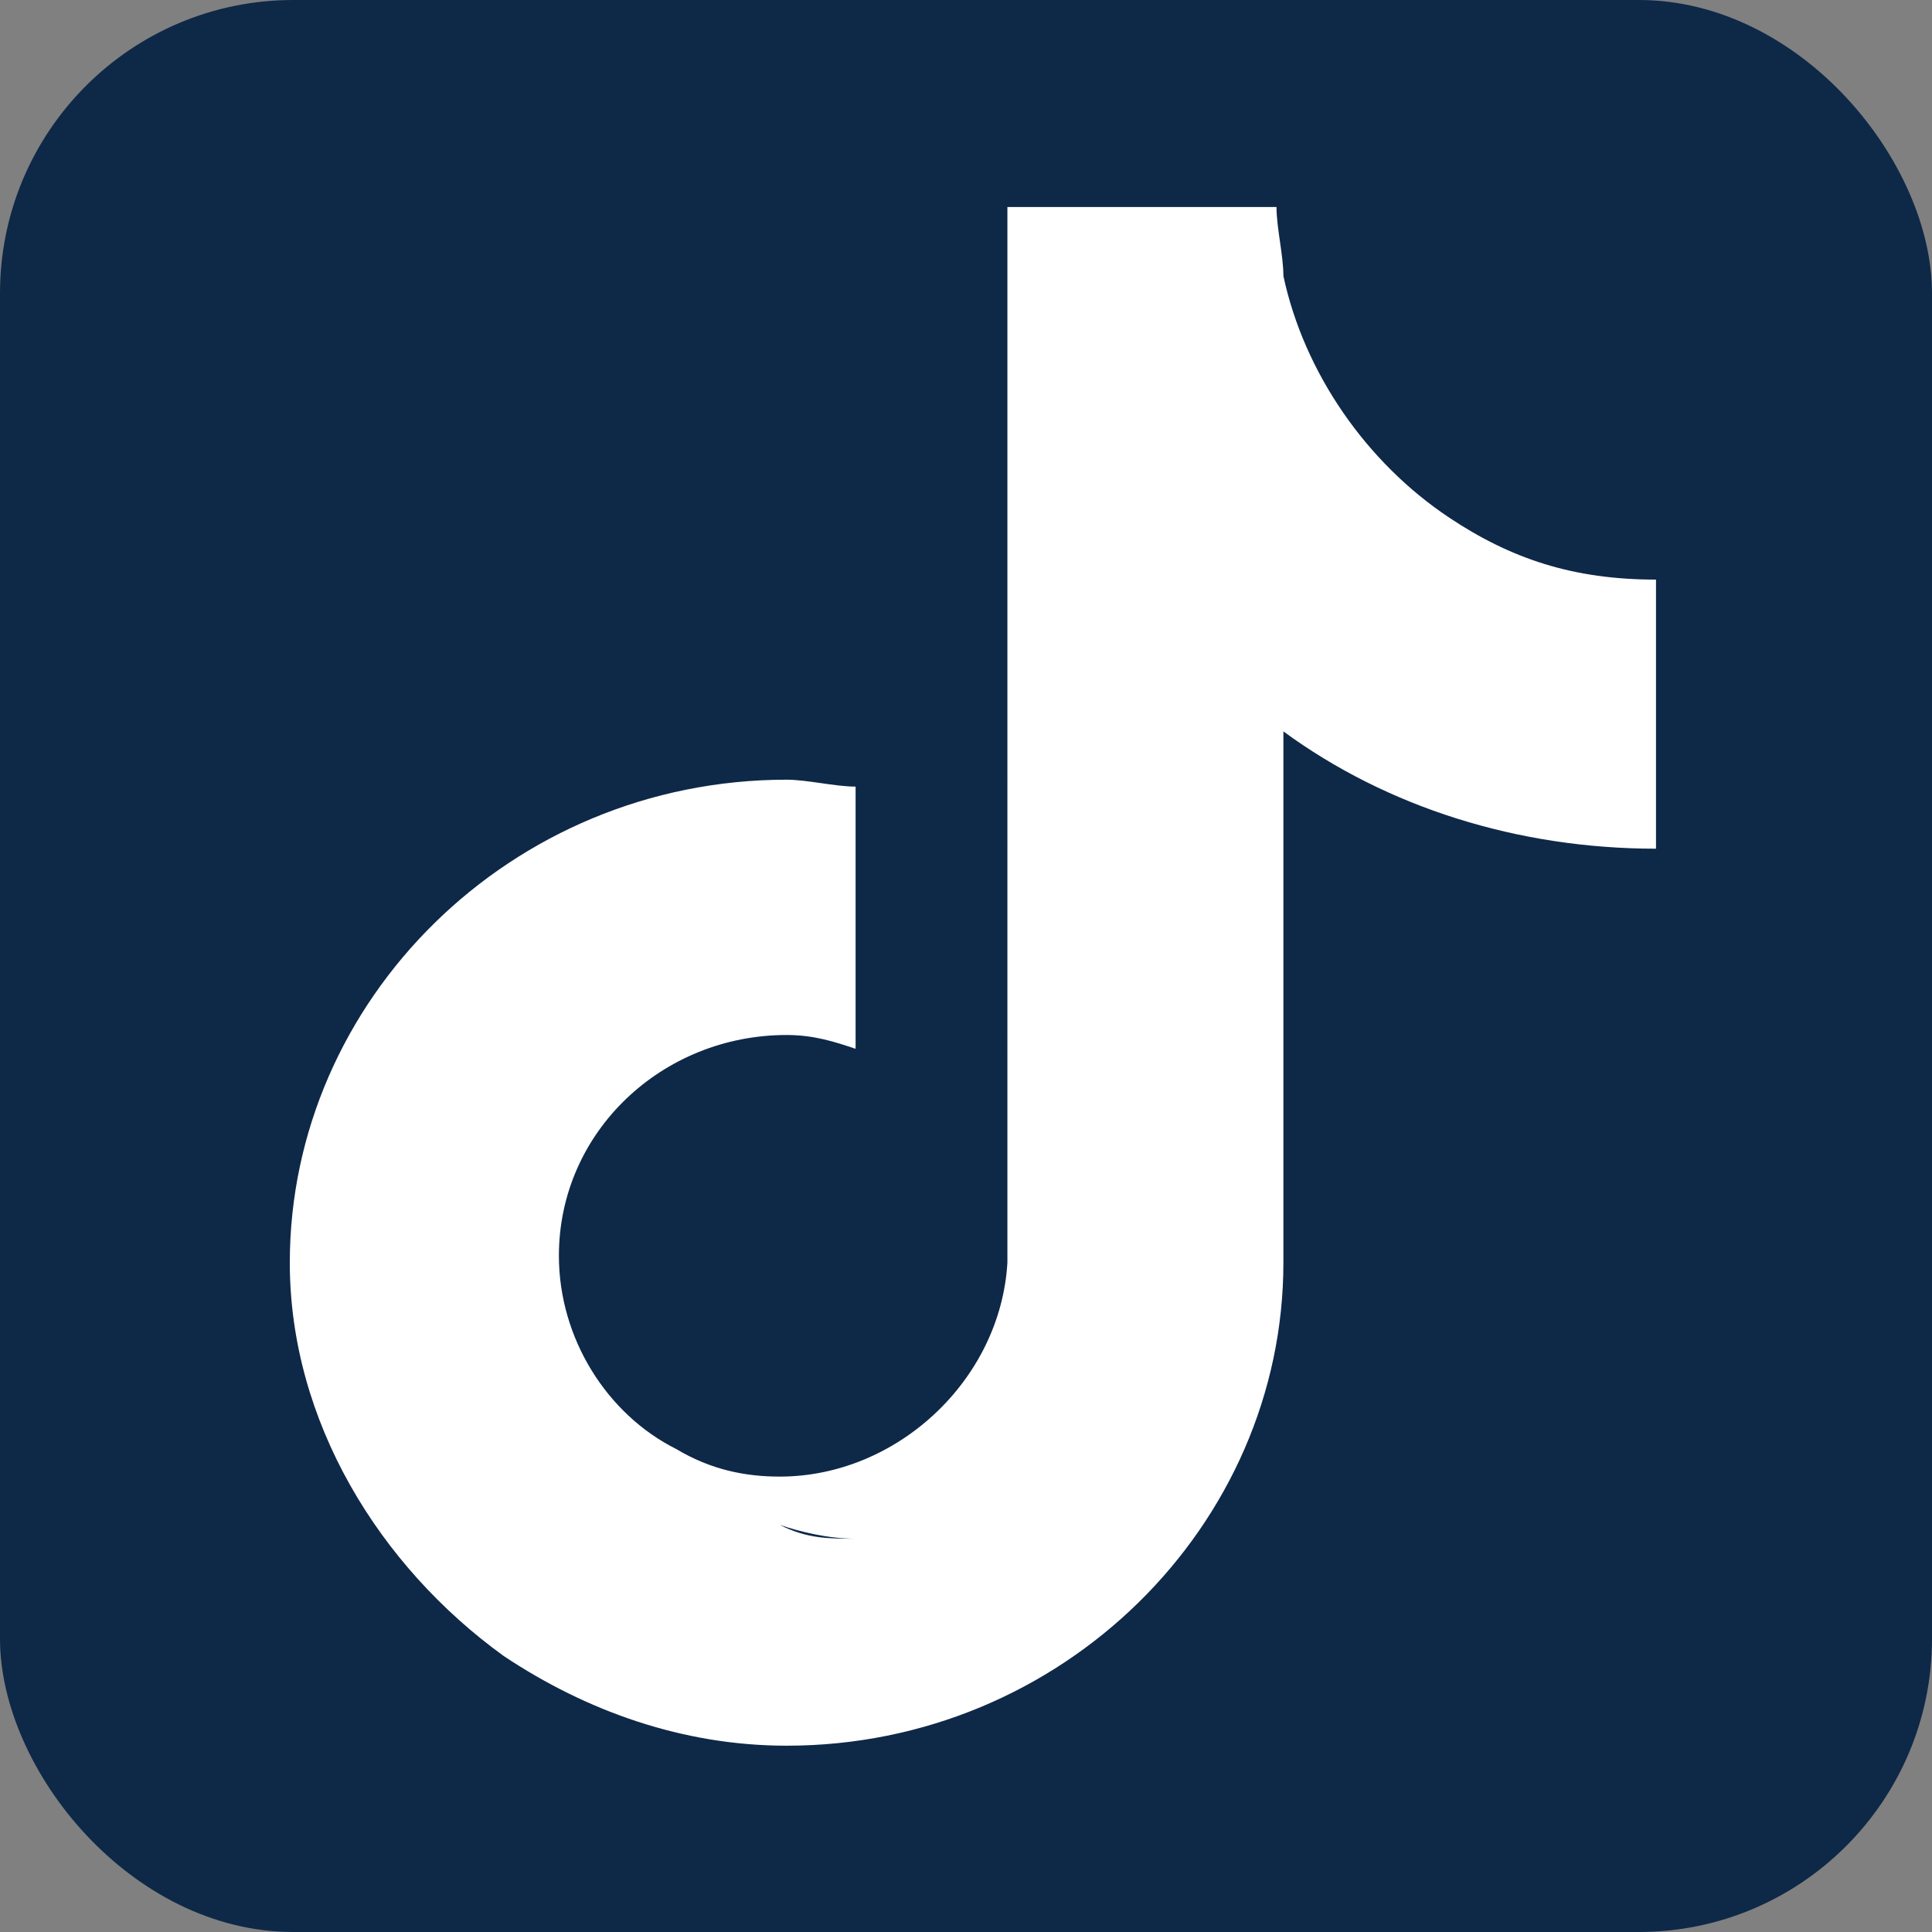
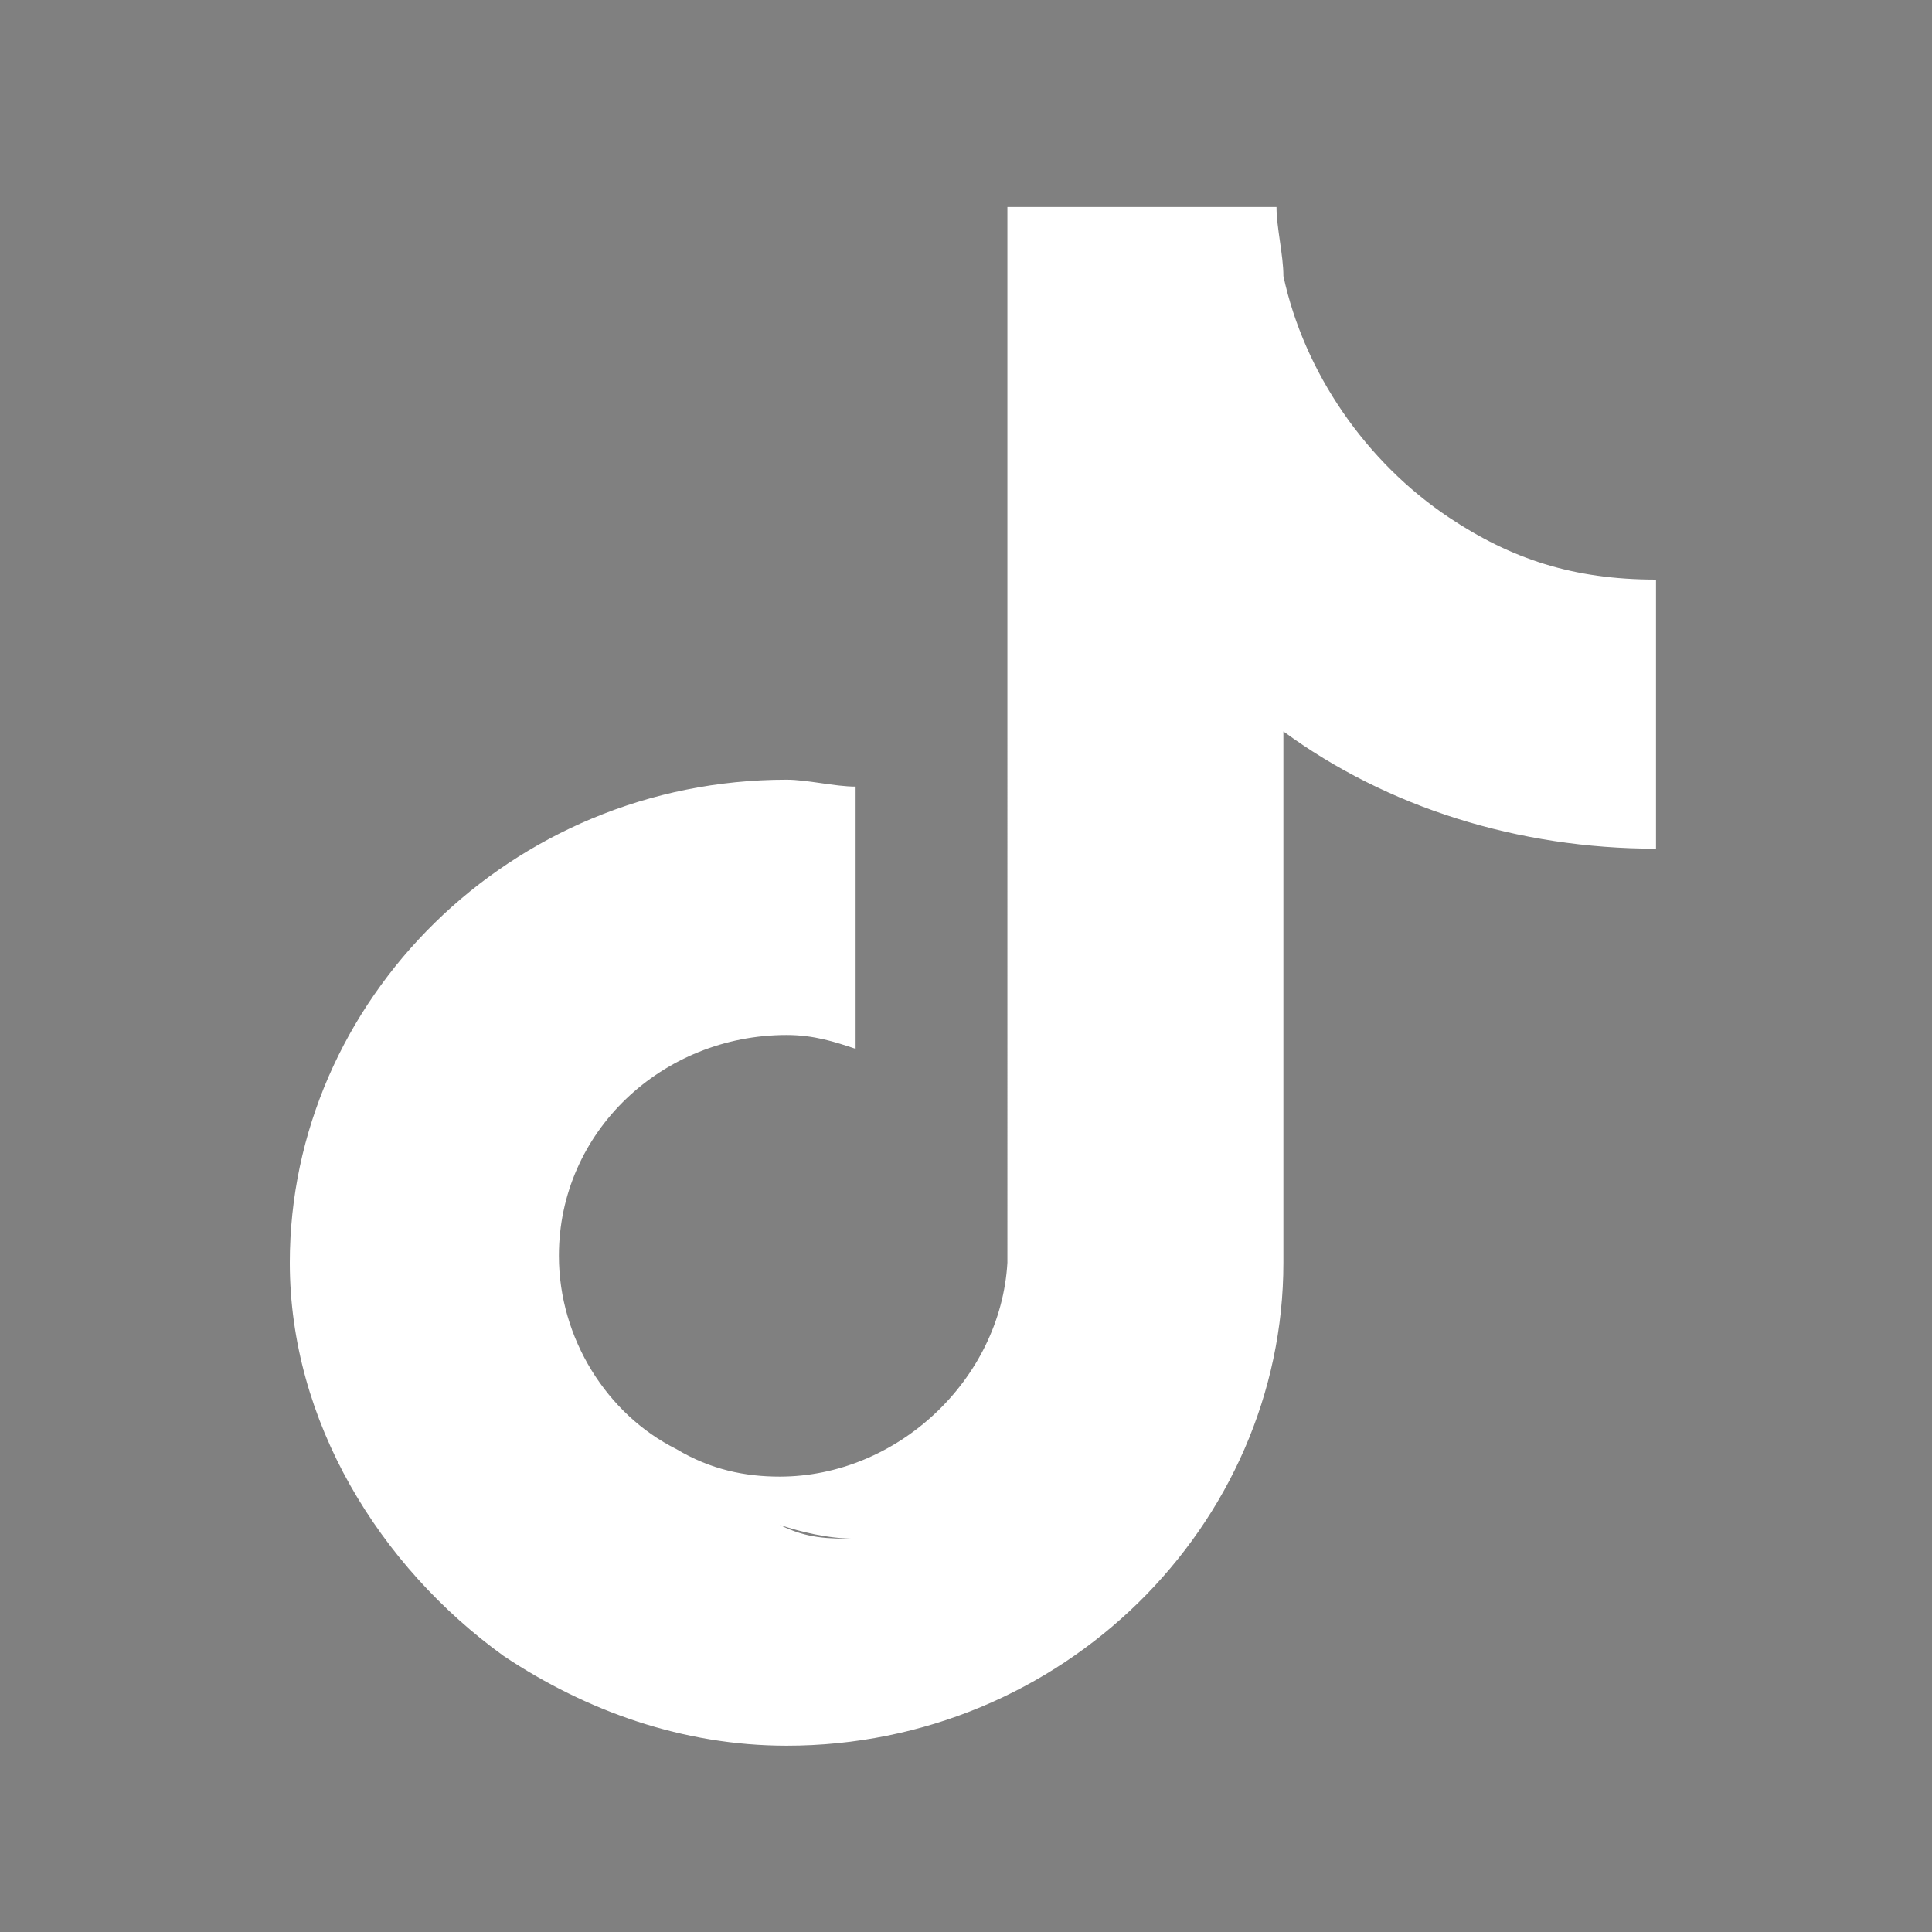
<svg xmlns="http://www.w3.org/2000/svg" width="28" height="28" viewBox="0 0 28 28">
  <rect x="0" y="0" width="28" height="28" fill="#808080" stroke="none" />
-   <rect class="st1" width="28" height="28" rx="4.25" ry="4.25" fill="#0e2848" />
-   <path class="st0" d="M12.4,12.2v3c-.3-.1-.6-.2-1-.2-1.8,0-3.3,1.4-3.3,3.2,0,1.2.7,2.3,1.7,2.8h0c.5.3,1,.4,1.5.4,1.7,0,3.2-1.4,3.3-3.1V3h3.9c0,.3.1.7.1,1h-2.9v15.2c-.1,1.7-1.5,3.1-3.3,3.1-.4,0-.8-.1-1.1-.2.4.2.7.2,1.1.2,1.8,0,3.2-1.4,3.3-3.1V4h2.9c.3,1.4,1.2,2.7,2.4,3.5h0c.9.6,1.8.9,3,.9v.9h0v3c-2,0-3.9-.6-5.4-1.7v7.7c0,3.8-3.2,7-7.2,7-1.5,0-2.9-.5-4.1-1.3h0c-1.8-1.3-3.1-3.4-3.1-5.7,0-3.8,3.2-7,7.2-7,.3,0,.7.1,1,.1v.8" fill="#fff" />
+   <path class="st0" d="M12.4,12.2v3c-.3-.1-.6-.2-1-.2-1.8,0-3.3,1.4-3.3,3.2,0,1.2.7,2.3,1.7,2.8h0c.5.3,1,.4,1.5.4,1.7,0,3.2-1.4,3.3-3.1V3h3.9c0,.3.1.7.1,1h-2.9v15.2c-.1,1.7-1.5,3.1-3.3,3.1-.4,0-.8-.1-1.1-.2.4.2.7.2,1.1.2,1.8,0,3.2-1.4,3.3-3.1V4h2.9c.3,1.4,1.2,2.7,2.4,3.5h0c.9.6,1.8.9,3,.9v.9h0v3c-2,0-3.9-.6-5.4-1.7v7.7c0,3.8-3.2,7-7.2,7-1.5,0-2.9-.5-4.1-1.3h0c-1.8-1.3-3.1-3.4-3.1-5.7,0-3.8,3.2-7,7.2-7,.3,0,.7.1,1,.1" fill="#fff" />
</svg>